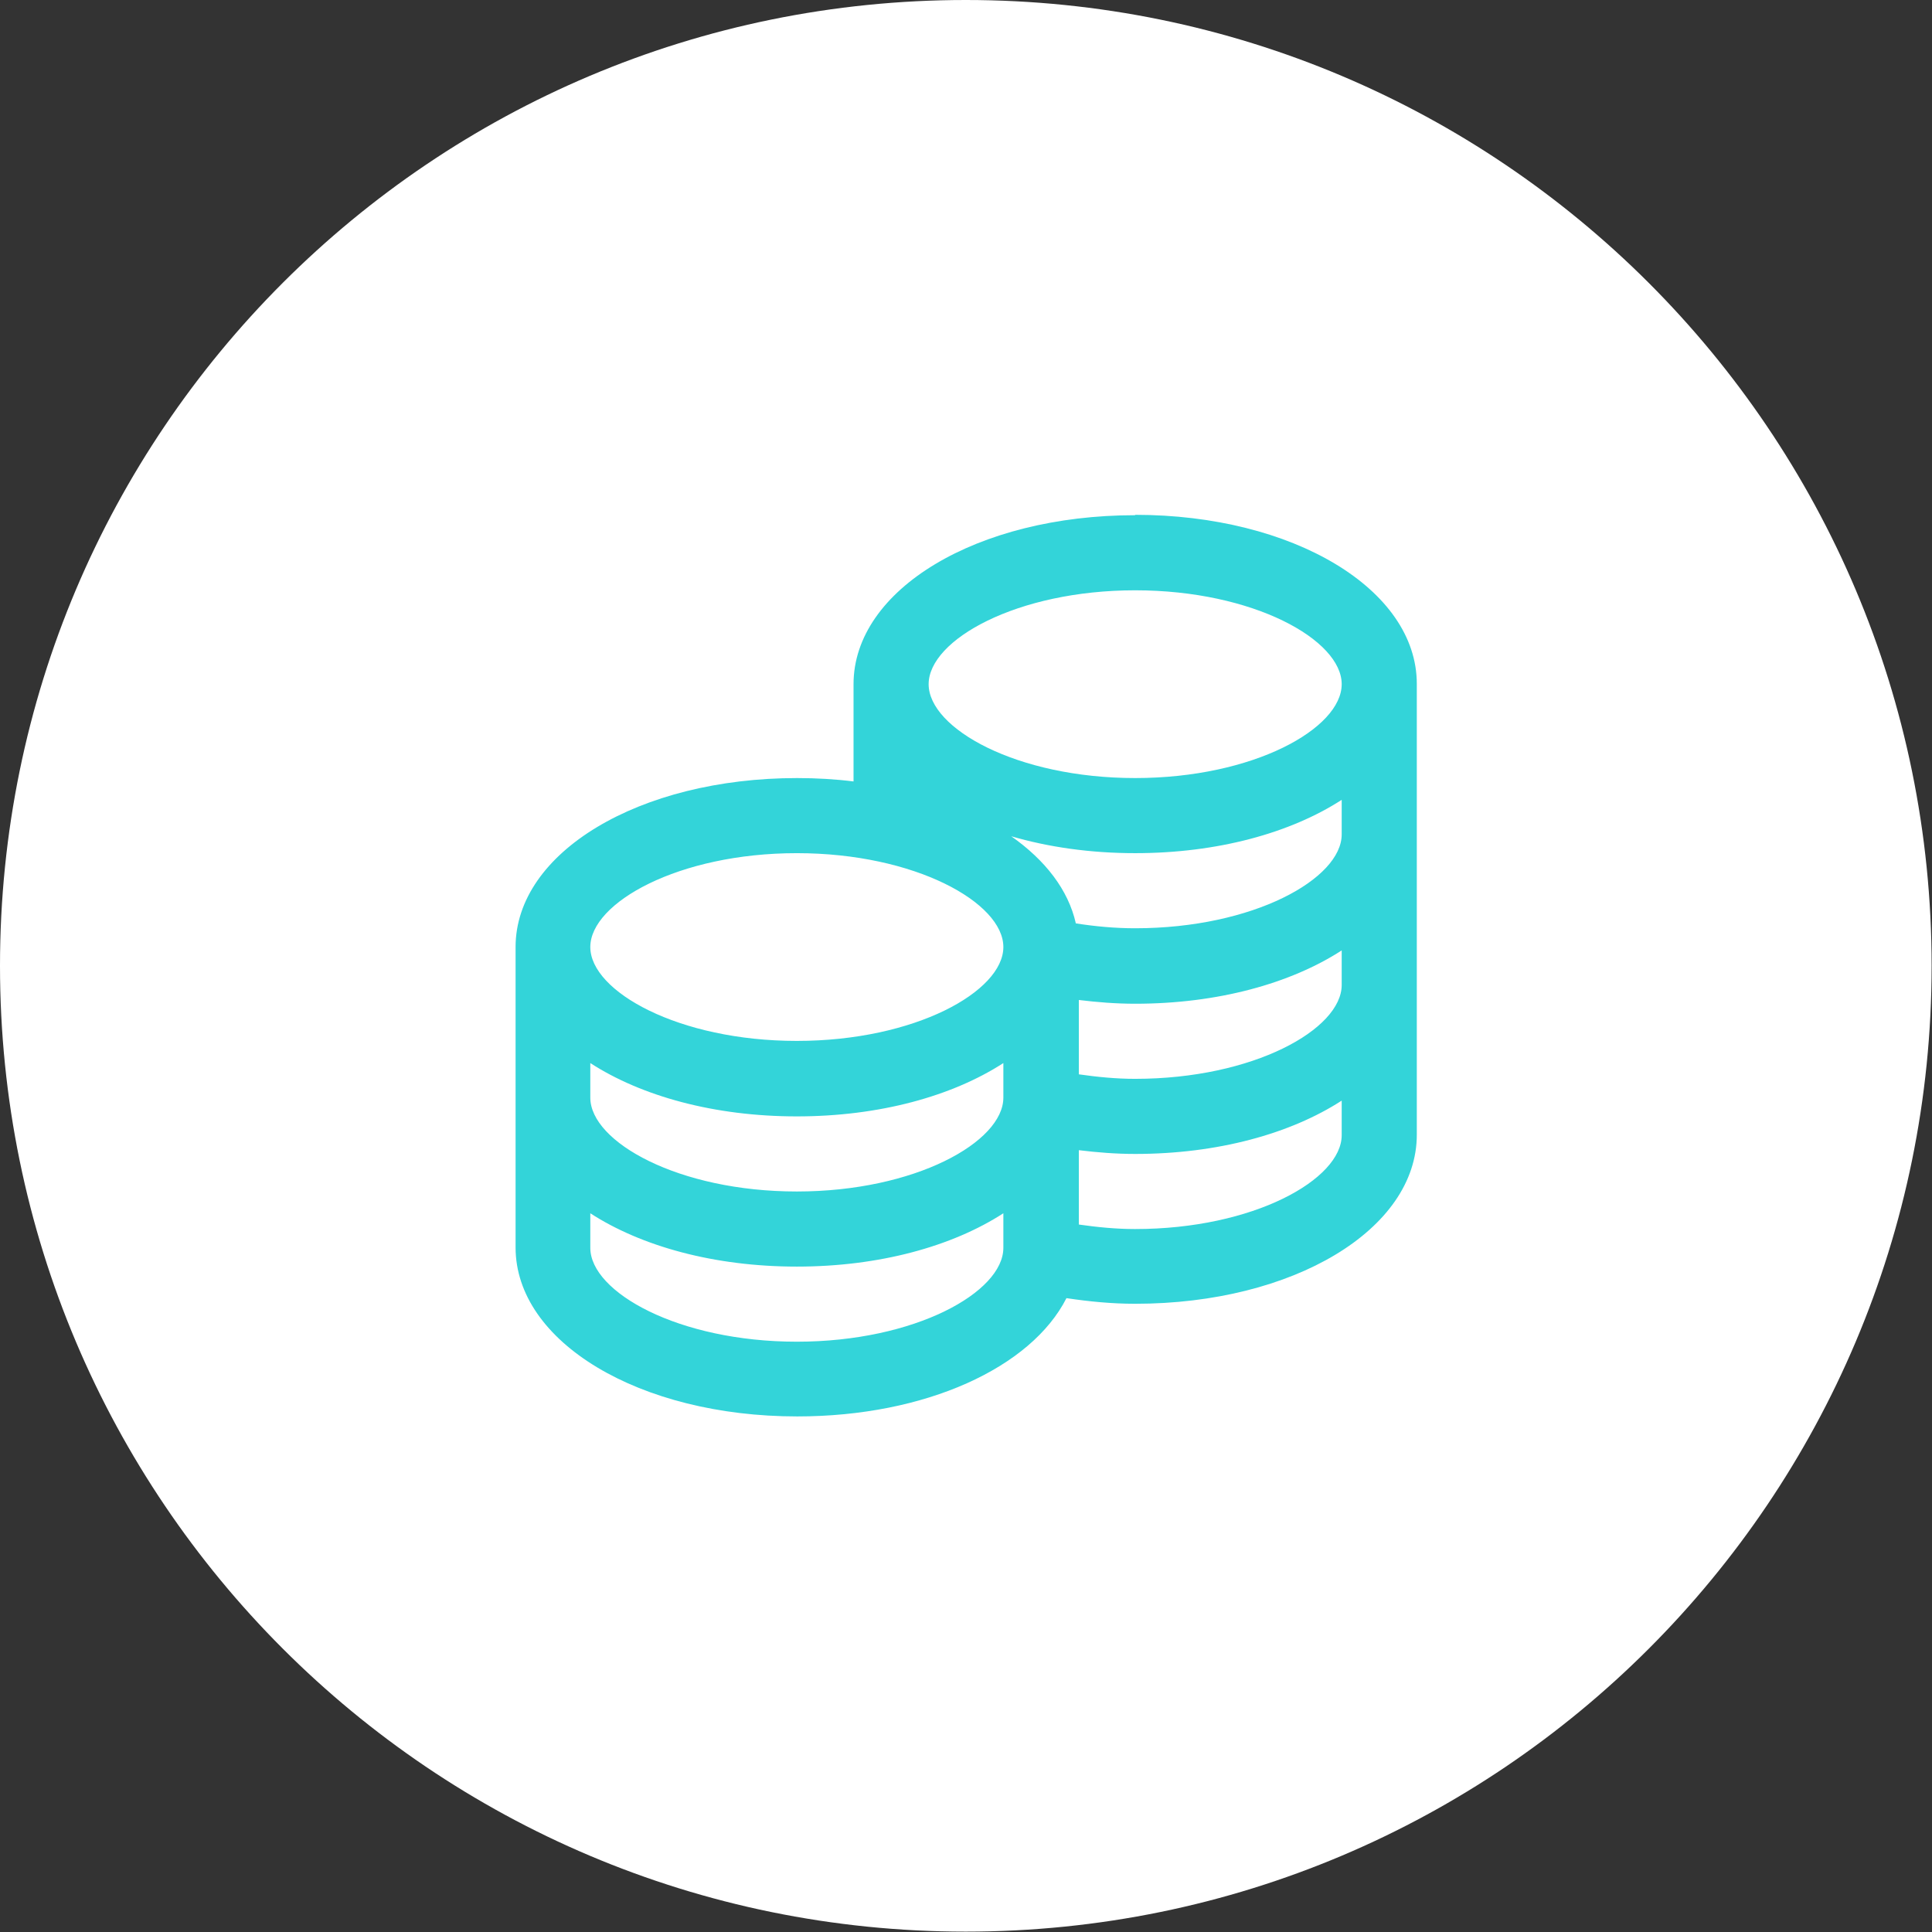
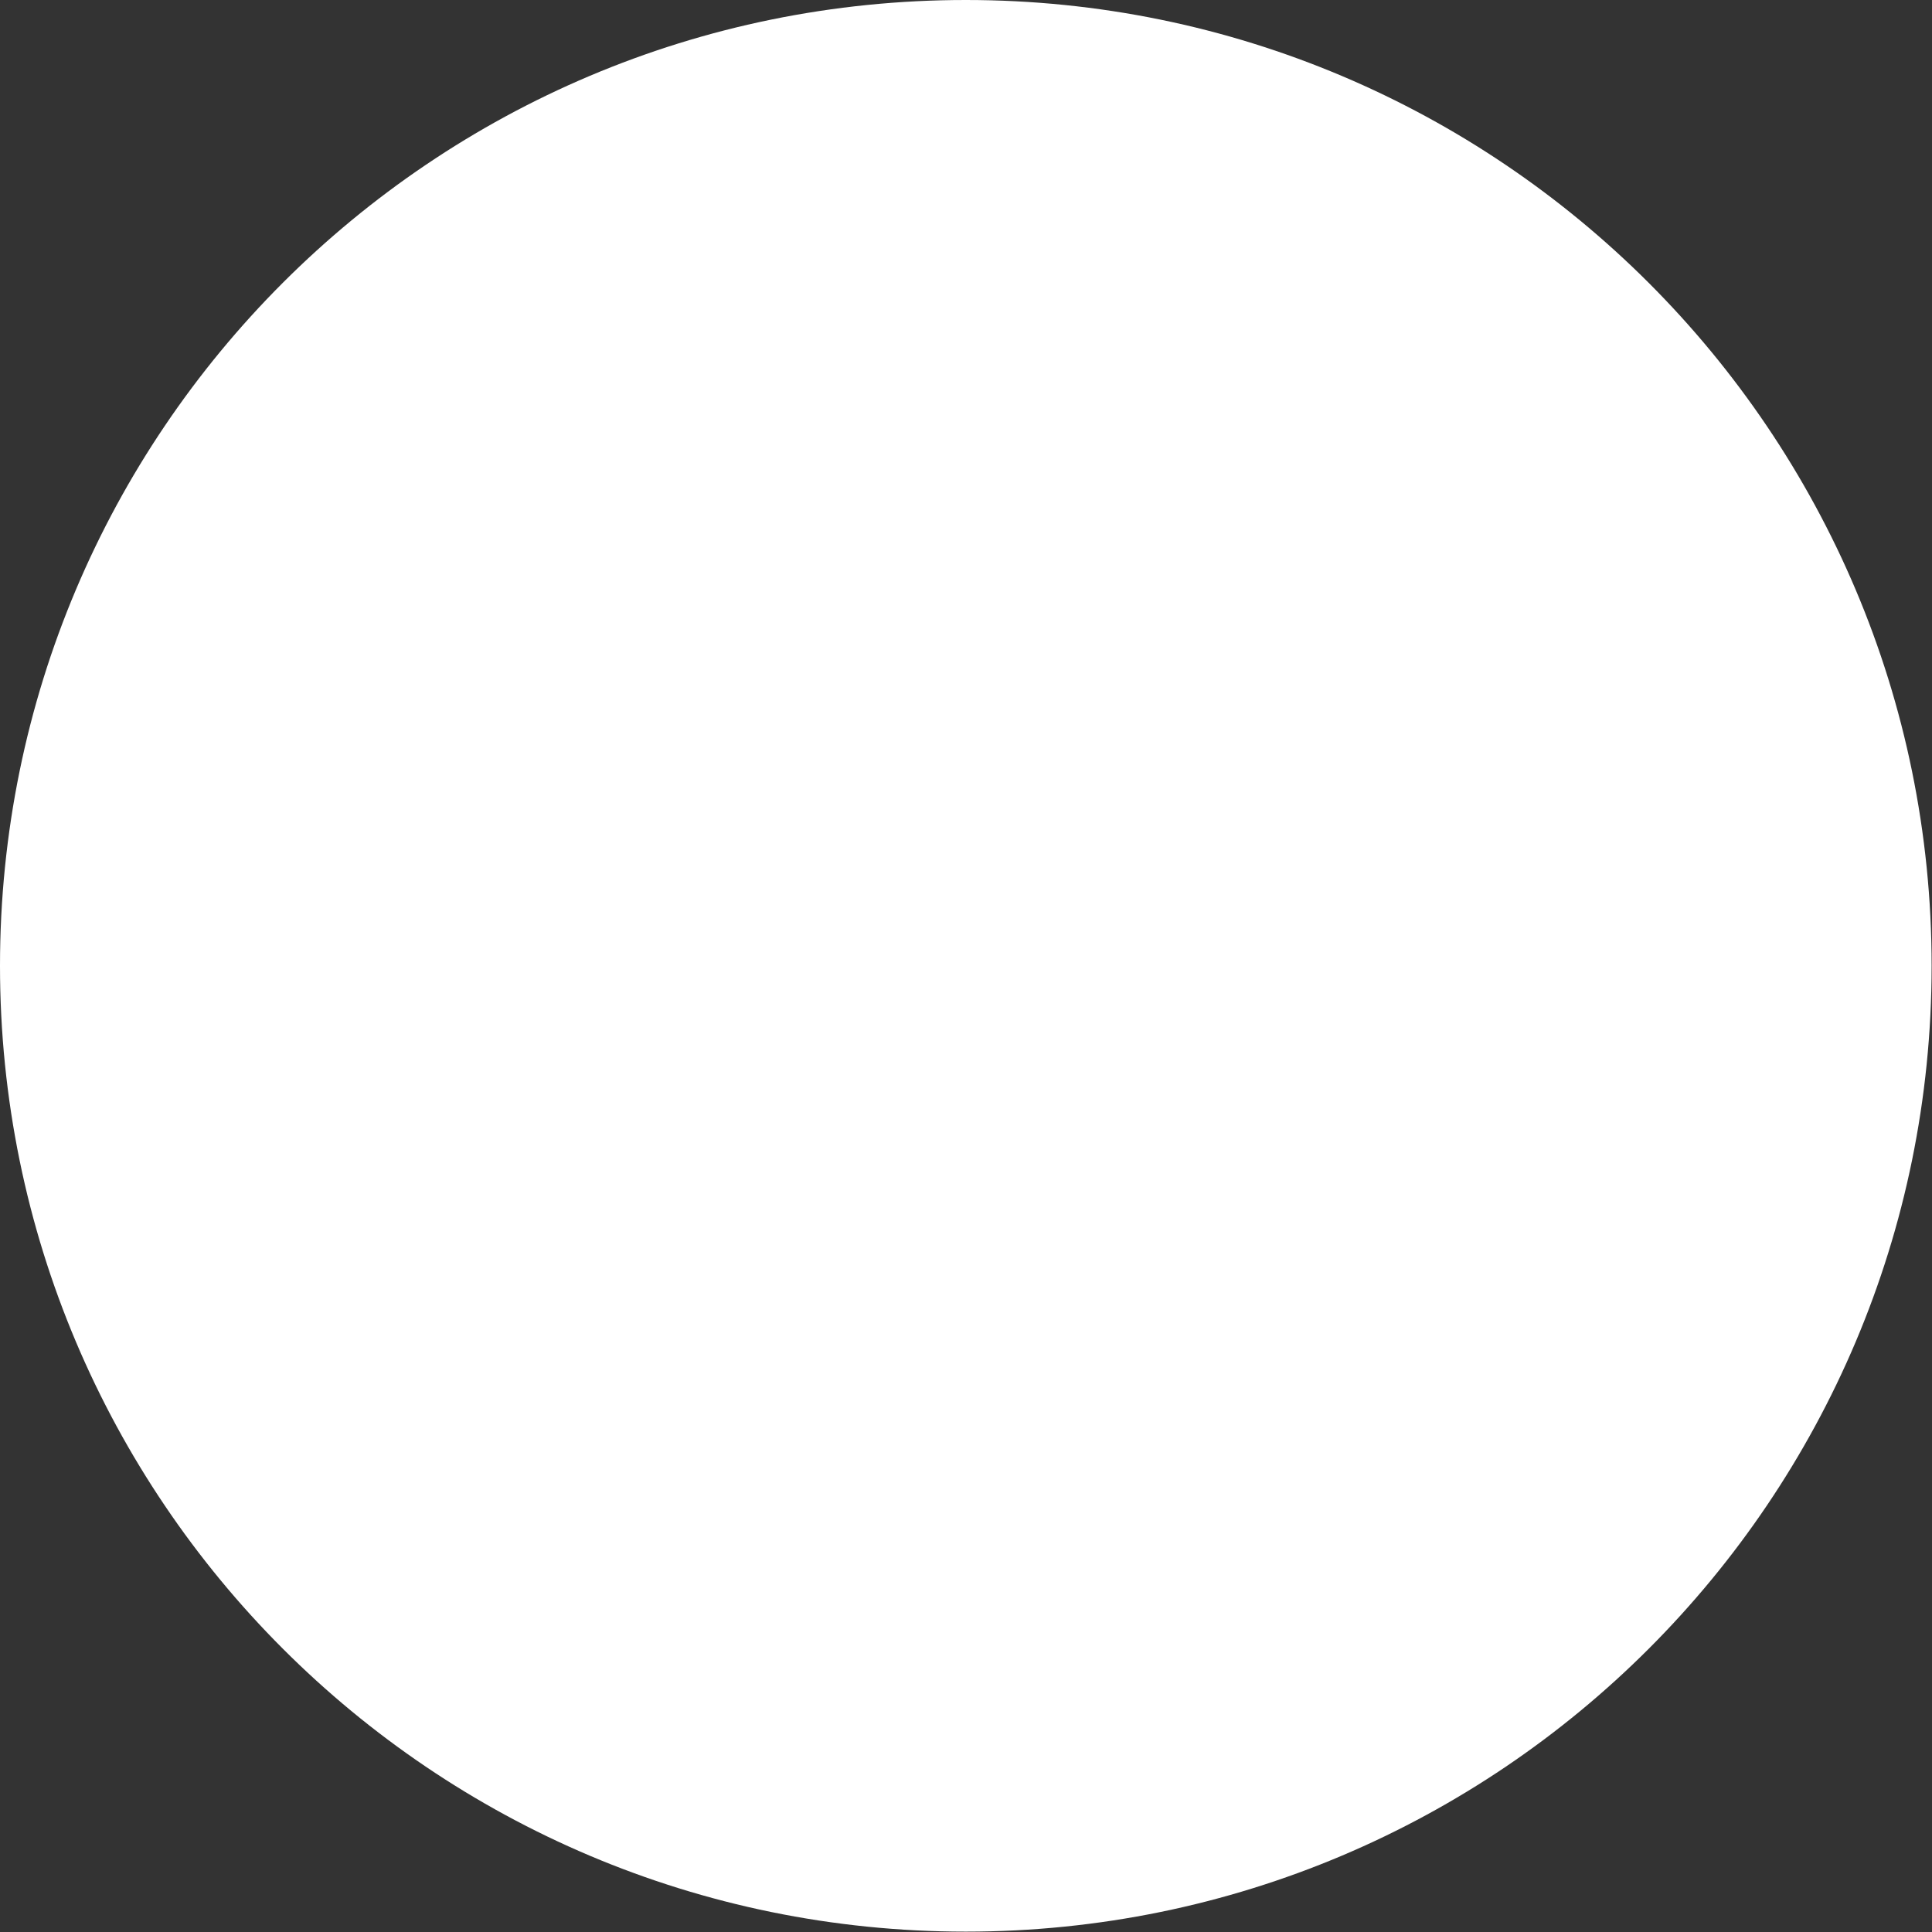
<svg xmlns="http://www.w3.org/2000/svg" id="Layer_2" viewBox="0 0 51.45 51.45">
  <rect x="0" y="0" width="51.45" height="51.45" fill="#333333" stroke="none" />
  <defs>
    <style>      .cls-1 {        fill: #fff;      }      .cls-2 {        fill: #33d4d9;      }    </style>
  </defs>
  <g id="Layer_2-2" data-name="Layer_2">
    <g>
      <path id="Rectangle_73" class="cls-1" d="M25.72,0h0c14.2,0,25.72,11.51,25.72,25.72h0c0,14.2-11.51,25.72-25.72,25.72h0c-14.21,0-25.72-11.52-25.72-25.72h0C0,11.51,11.51,0,25.72,0Z" />
-       <path class="cls-2" d="M30.23,13.72c-4.21,0-7.5,1.98-7.5,4.5v2.59c-.48-.06-.99-.09-1.5-.09-4.21,0-7.5,1.98-7.5,4.5v8c0,2.52,3.3,4.5,7.5,4.5,3.42,0,6.23-1.3,7.17-3.15.6.09,1.21.15,1.83.15,4.21,0,7.5-1.98,7.5-4.5v-12.01c0-2.52-3.3-4.5-7.5-4.5ZM30.23,15.72c3.15,0,5.5,1.32,5.5,2.5s-2.35,2.5-5.5,2.5-5.5-1.32-5.5-2.5,2.35-2.5,5.5-2.5ZM21.22,22.72c3.15,0,5.5,1.32,5.5,2.5s-2.35,2.5-5.5,2.5-5.5-1.32-5.5-2.5,2.35-2.5,5.5-2.5ZM15.72,28.31c1.36.88,3.3,1.42,5.5,1.42s4.14-.54,5.5-1.42v.92c0,1.18-2.35,2.5-5.5,2.5s-5.5-1.32-5.5-2.5v-.92ZM21.22,35.73c-3.15,0-5.5-1.32-5.5-2.5v-.92c1.36.88,3.3,1.42,5.5,1.42s4.14-.54,5.5-1.42v.92c0,1.18-2.35,2.5-5.5,2.5ZM30.23,32.73c-.51,0-1.01-.05-1.5-.12v-1.98c.49.06.99.1,1.5.1,2.2,0,4.14-.54,5.5-1.42v.92c0,1.18-2.35,2.5-5.5,2.5h0ZM30.23,28.73c-.51,0-1.01-.05-1.5-.12v-1.98c.49.06.99.1,1.5.1,2.2,0,4.14-.54,5.5-1.42v.92c0,1.18-2.35,2.5-5.5,2.5h0ZM30.23,24.72c-.54,0-1.07-.05-1.58-.13-.2-.89-.81-1.68-1.72-2.32.99.29,2.11.45,3.3.45,2.2,0,4.14-.54,5.5-1.42v.92c0,1.18-2.35,2.5-5.5,2.5h0Z" />
    </g>
  </g>
</svg>